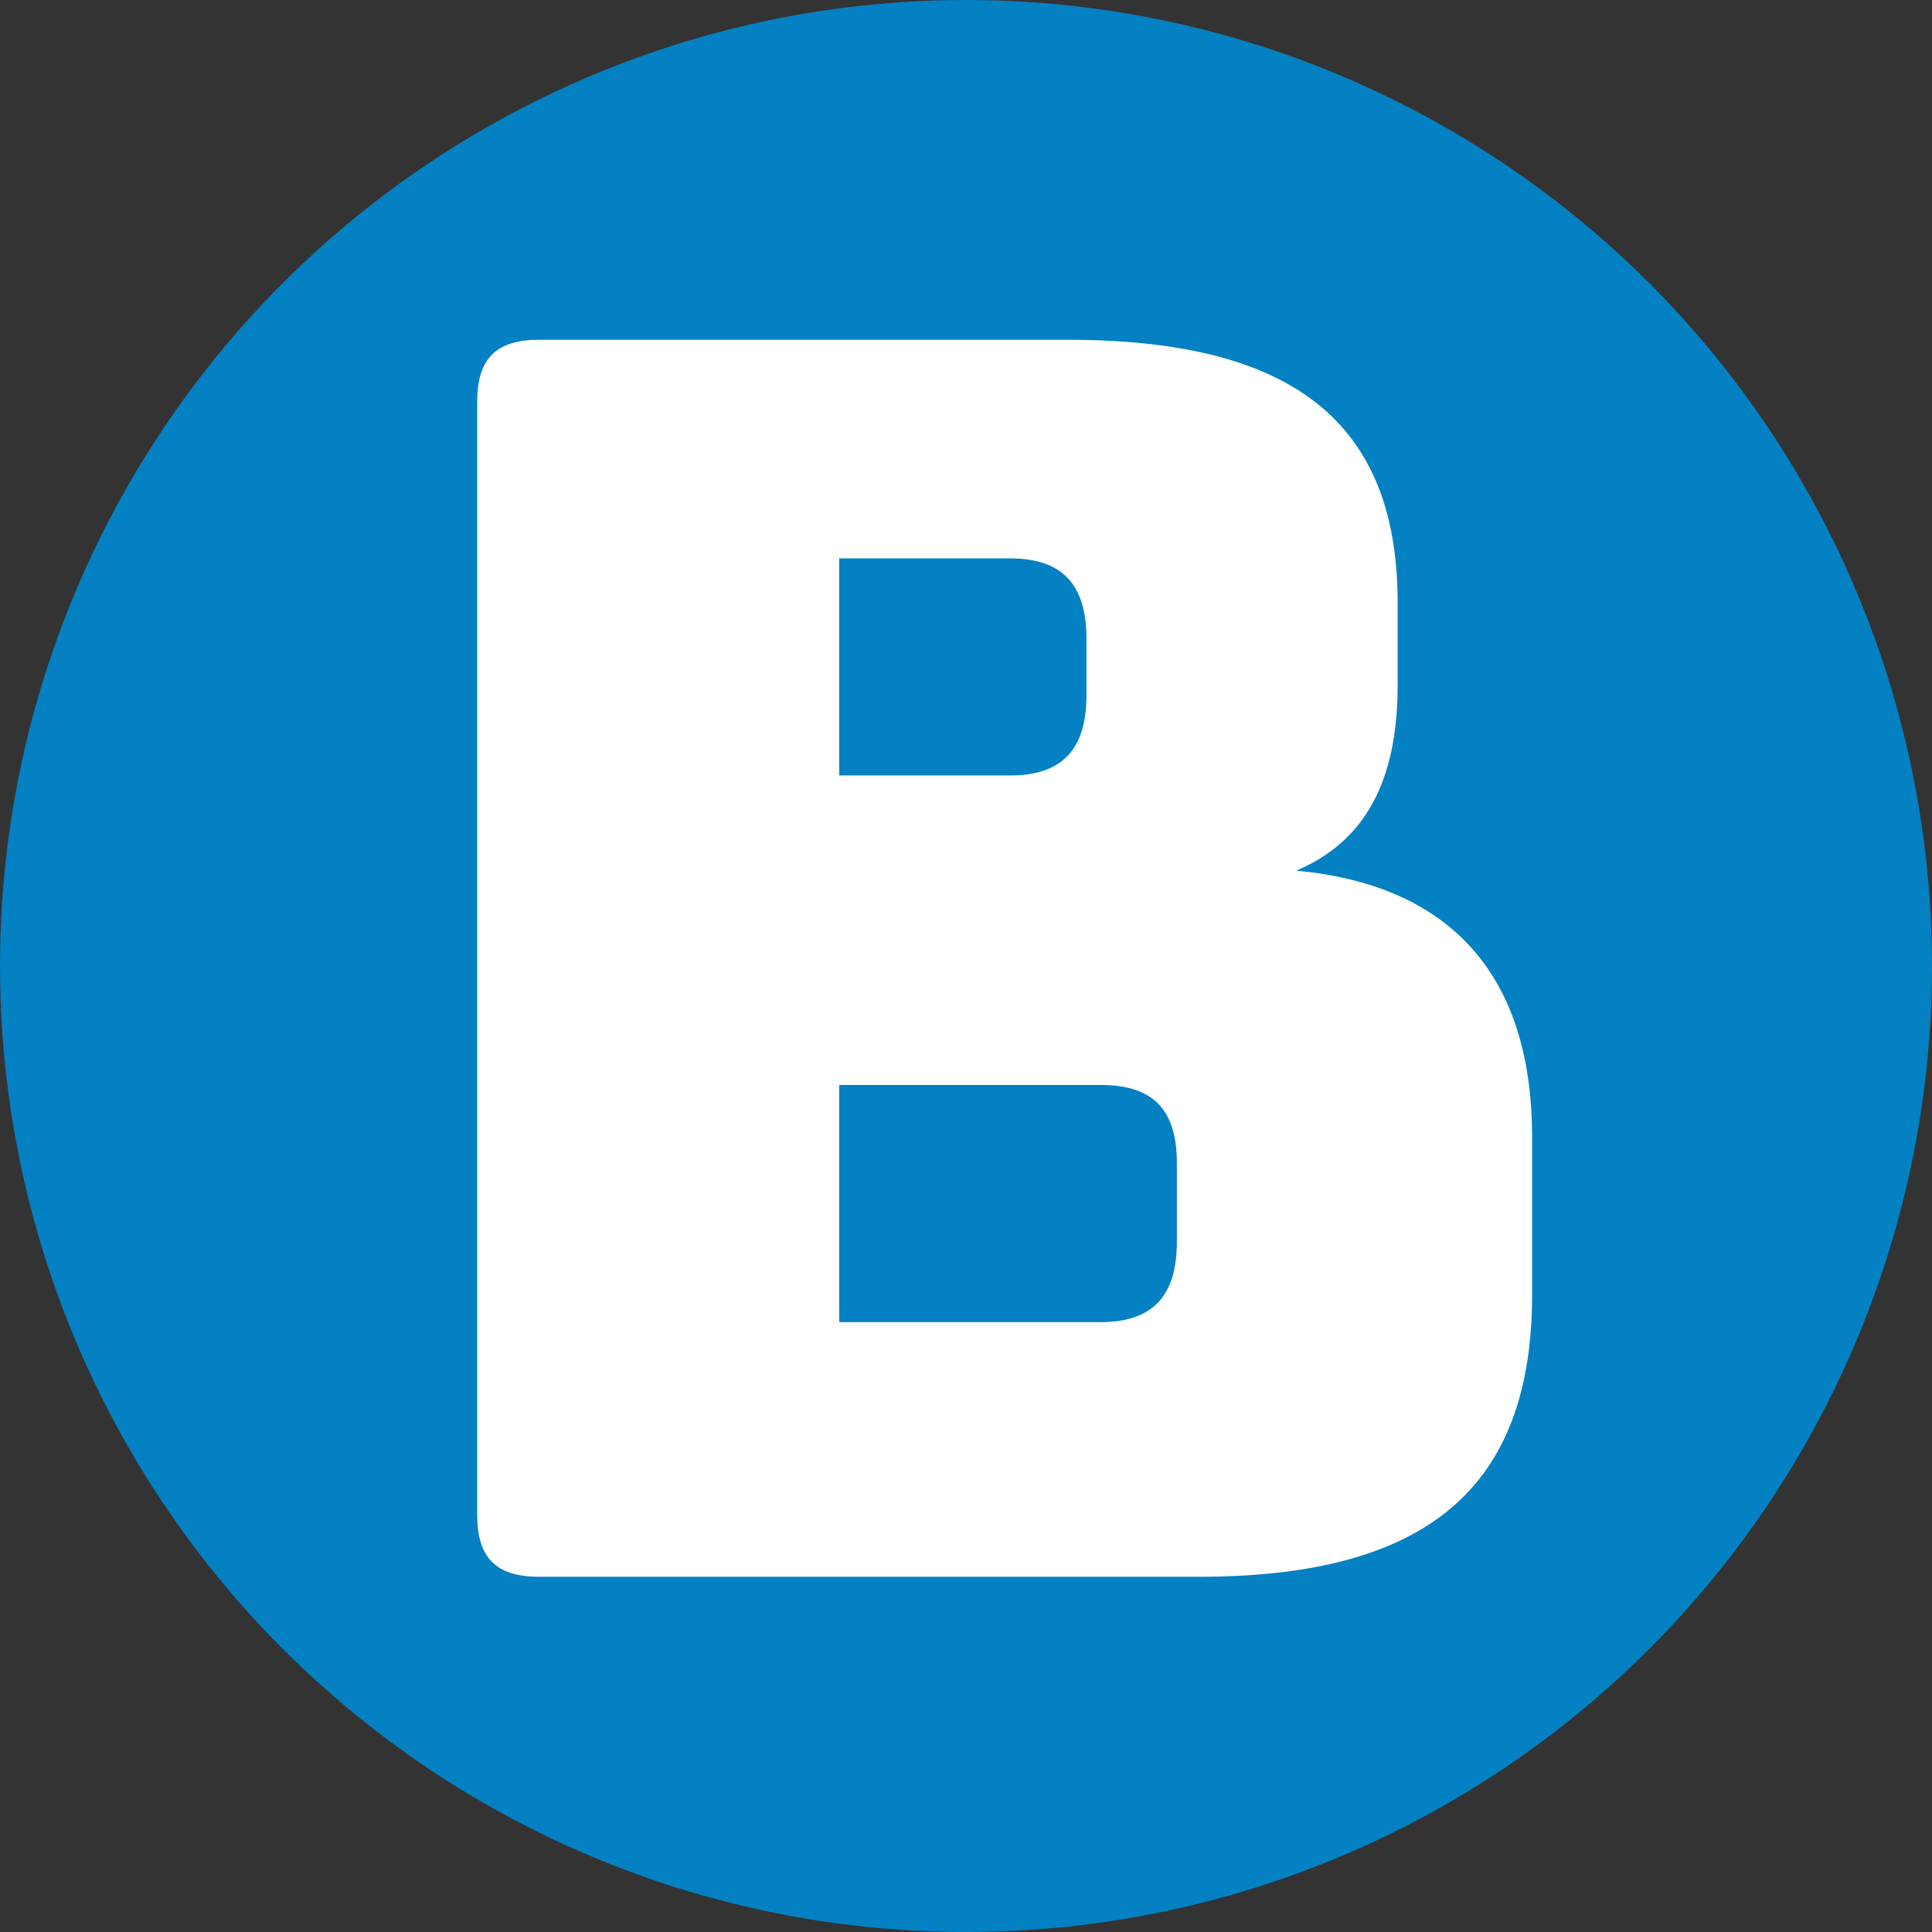
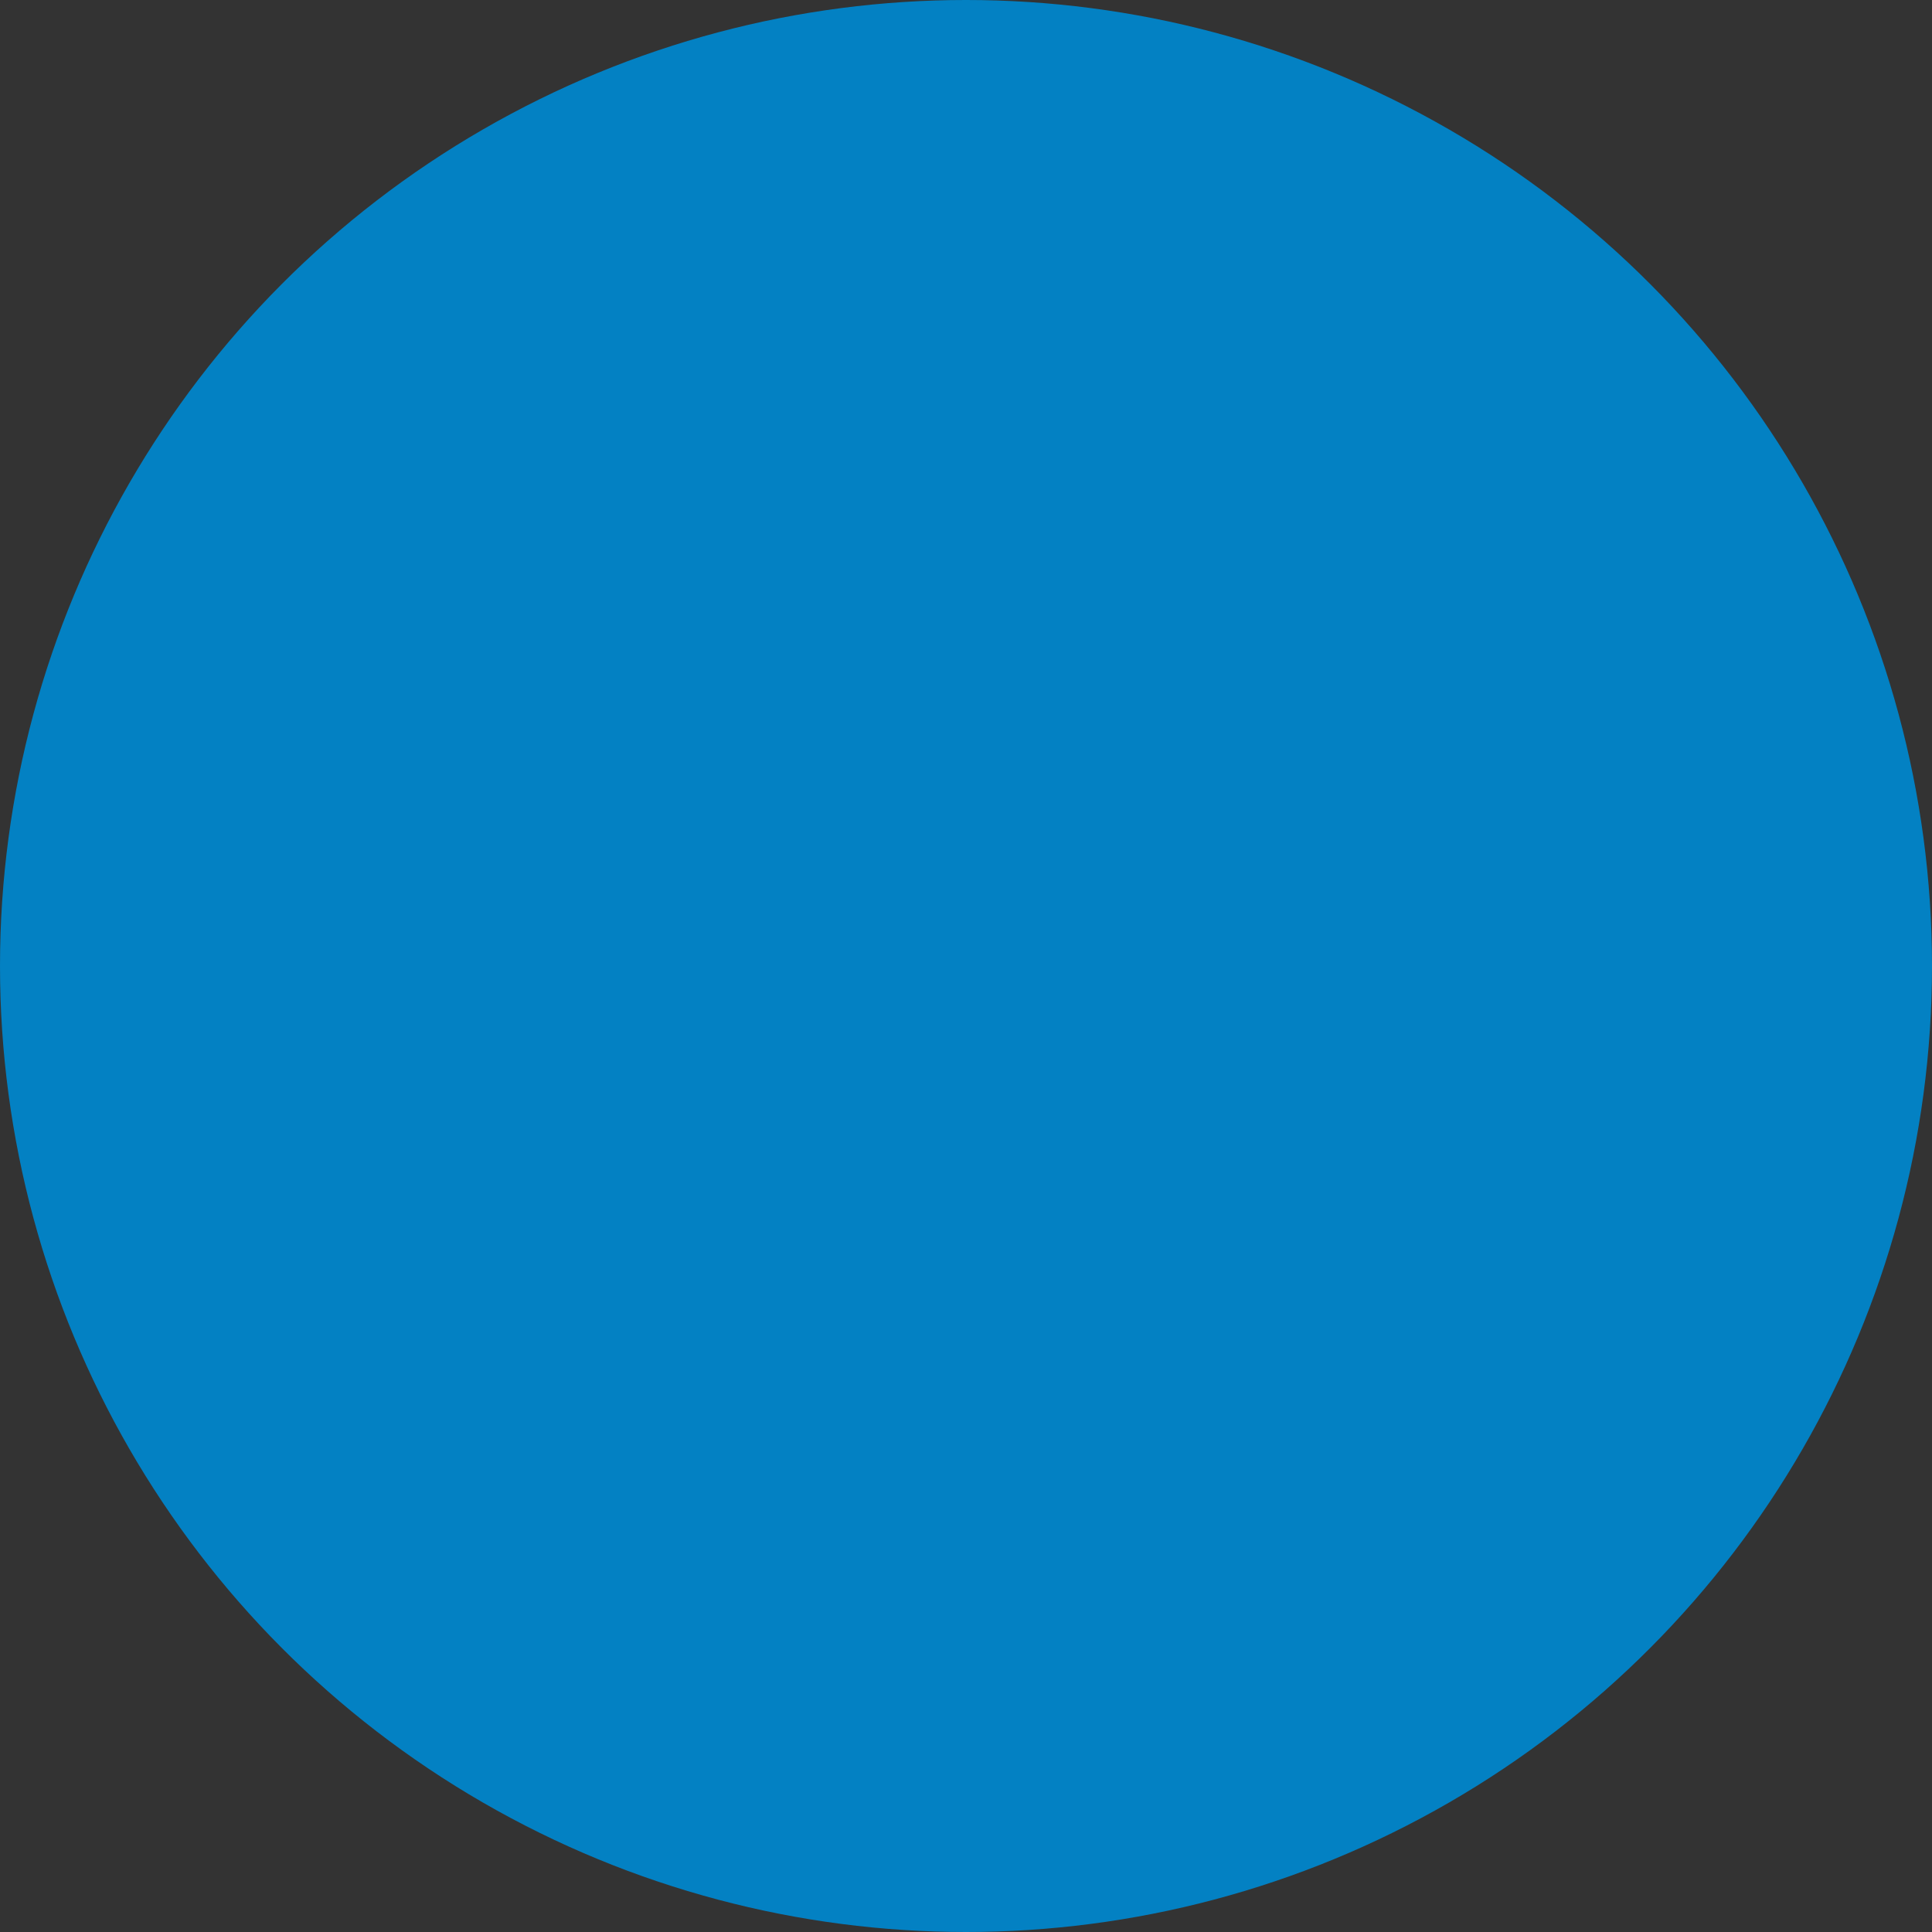
<svg xmlns="http://www.w3.org/2000/svg" id="Warstwa_2" data-name="Warstwa 2" viewBox="0 0 1000 1000">
  <rect x="0" y="0" width="1000" height="1000" fill="#333333" stroke="none" />
  <defs>
    <style> .cls-1 { fill: #fff; } .cls-1, .cls-2 { stroke-width: 0px; } .cls-2 { fill: #0381c3; } </style>
  </defs>
  <g id="Warstwa_1-2" data-name="Warstwa 1">
    <g>
      <circle class="cls-2" cx="500" cy="500" r="500" />
-       <path class="cls-1" d="m279.01,816.13c-22.23,0-32.01-9.78-32.01-32.01V207.88c0-22.23,9.78-32.01,32.01-32.01h273.67c116.49,0,170.74,42.68,170.74,136.05v42.69c0,49.8-16.89,80.92-52.47,96.04,76.48,7.11,122.05,50.69,122.05,137.84v81.81c0,99.59-54.25,145.84-172.51,145.84h-341.47Zm155.38-414.76h88.43c27.05,0,39.53-13.52,39.53-41.61v-29.13c0-28.09-12.48-41.61-39.53-41.61h-88.43v112.35Zm0,282.96h135.23c27.05,0,39.53-13.53,39.53-41.62v-40.57c0-28.09-12.48-40.57-39.53-40.57h-135.23v122.75Z" />
    </g>
  </g>
</svg>